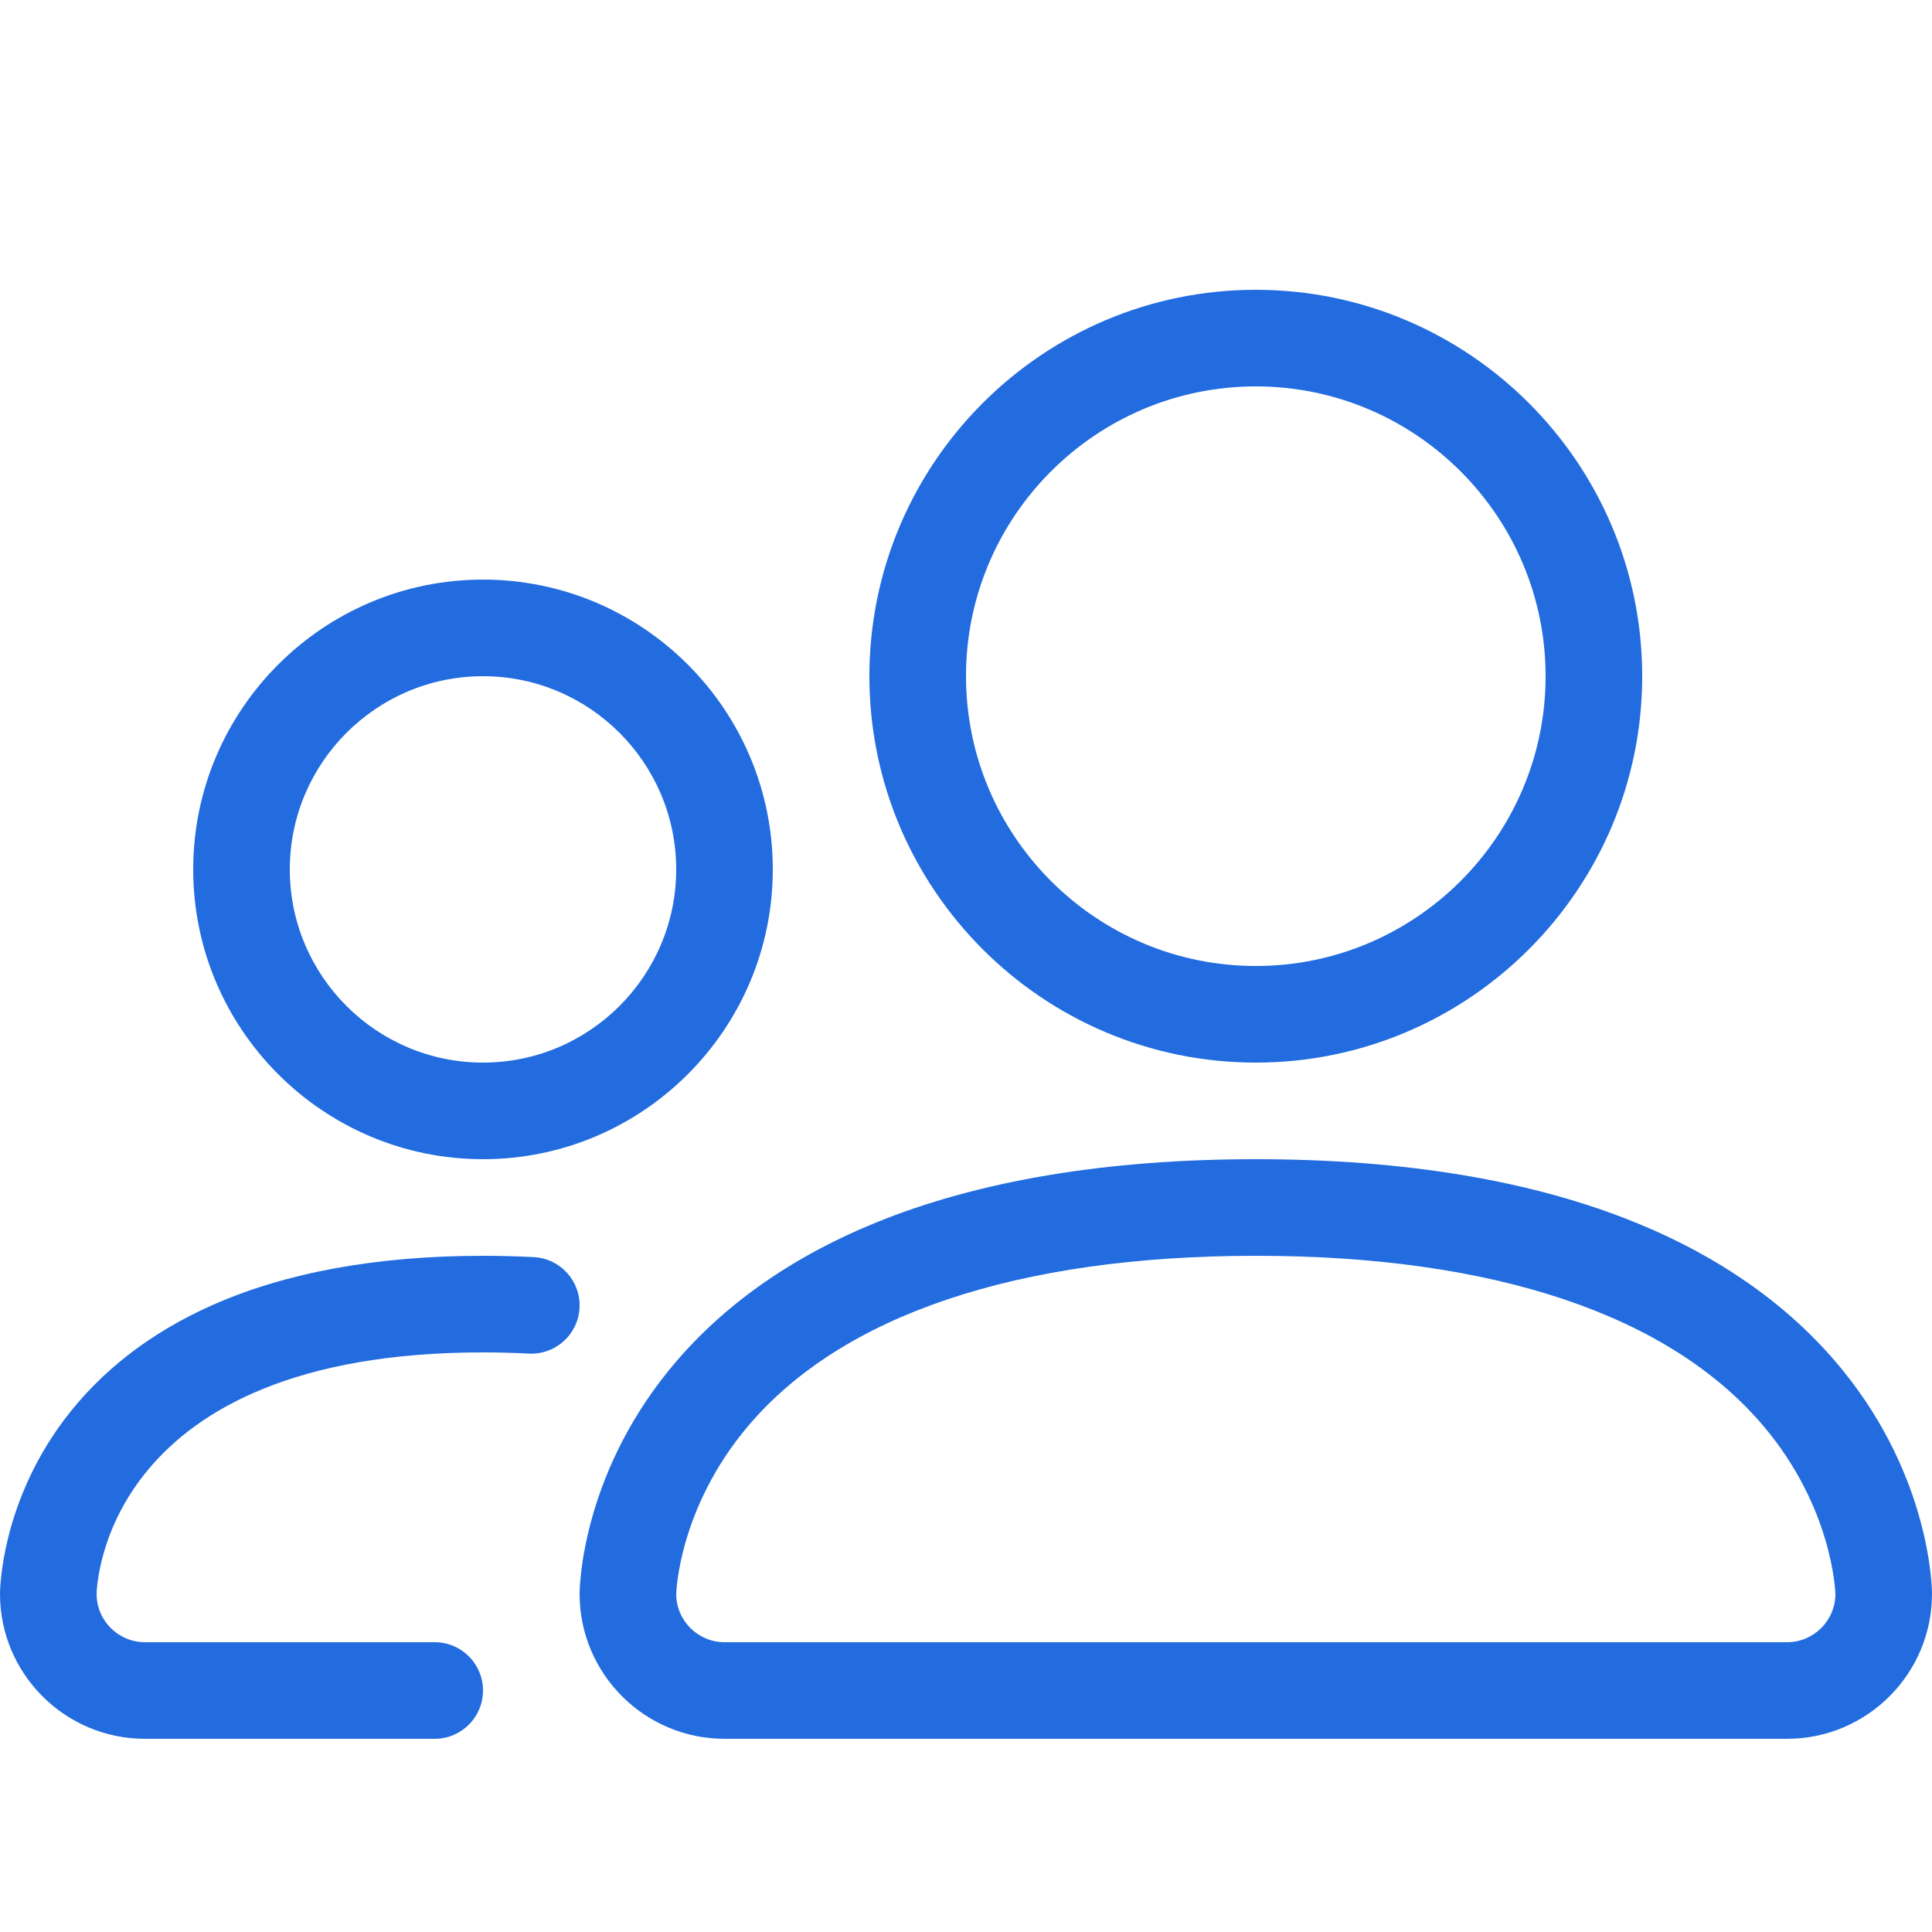
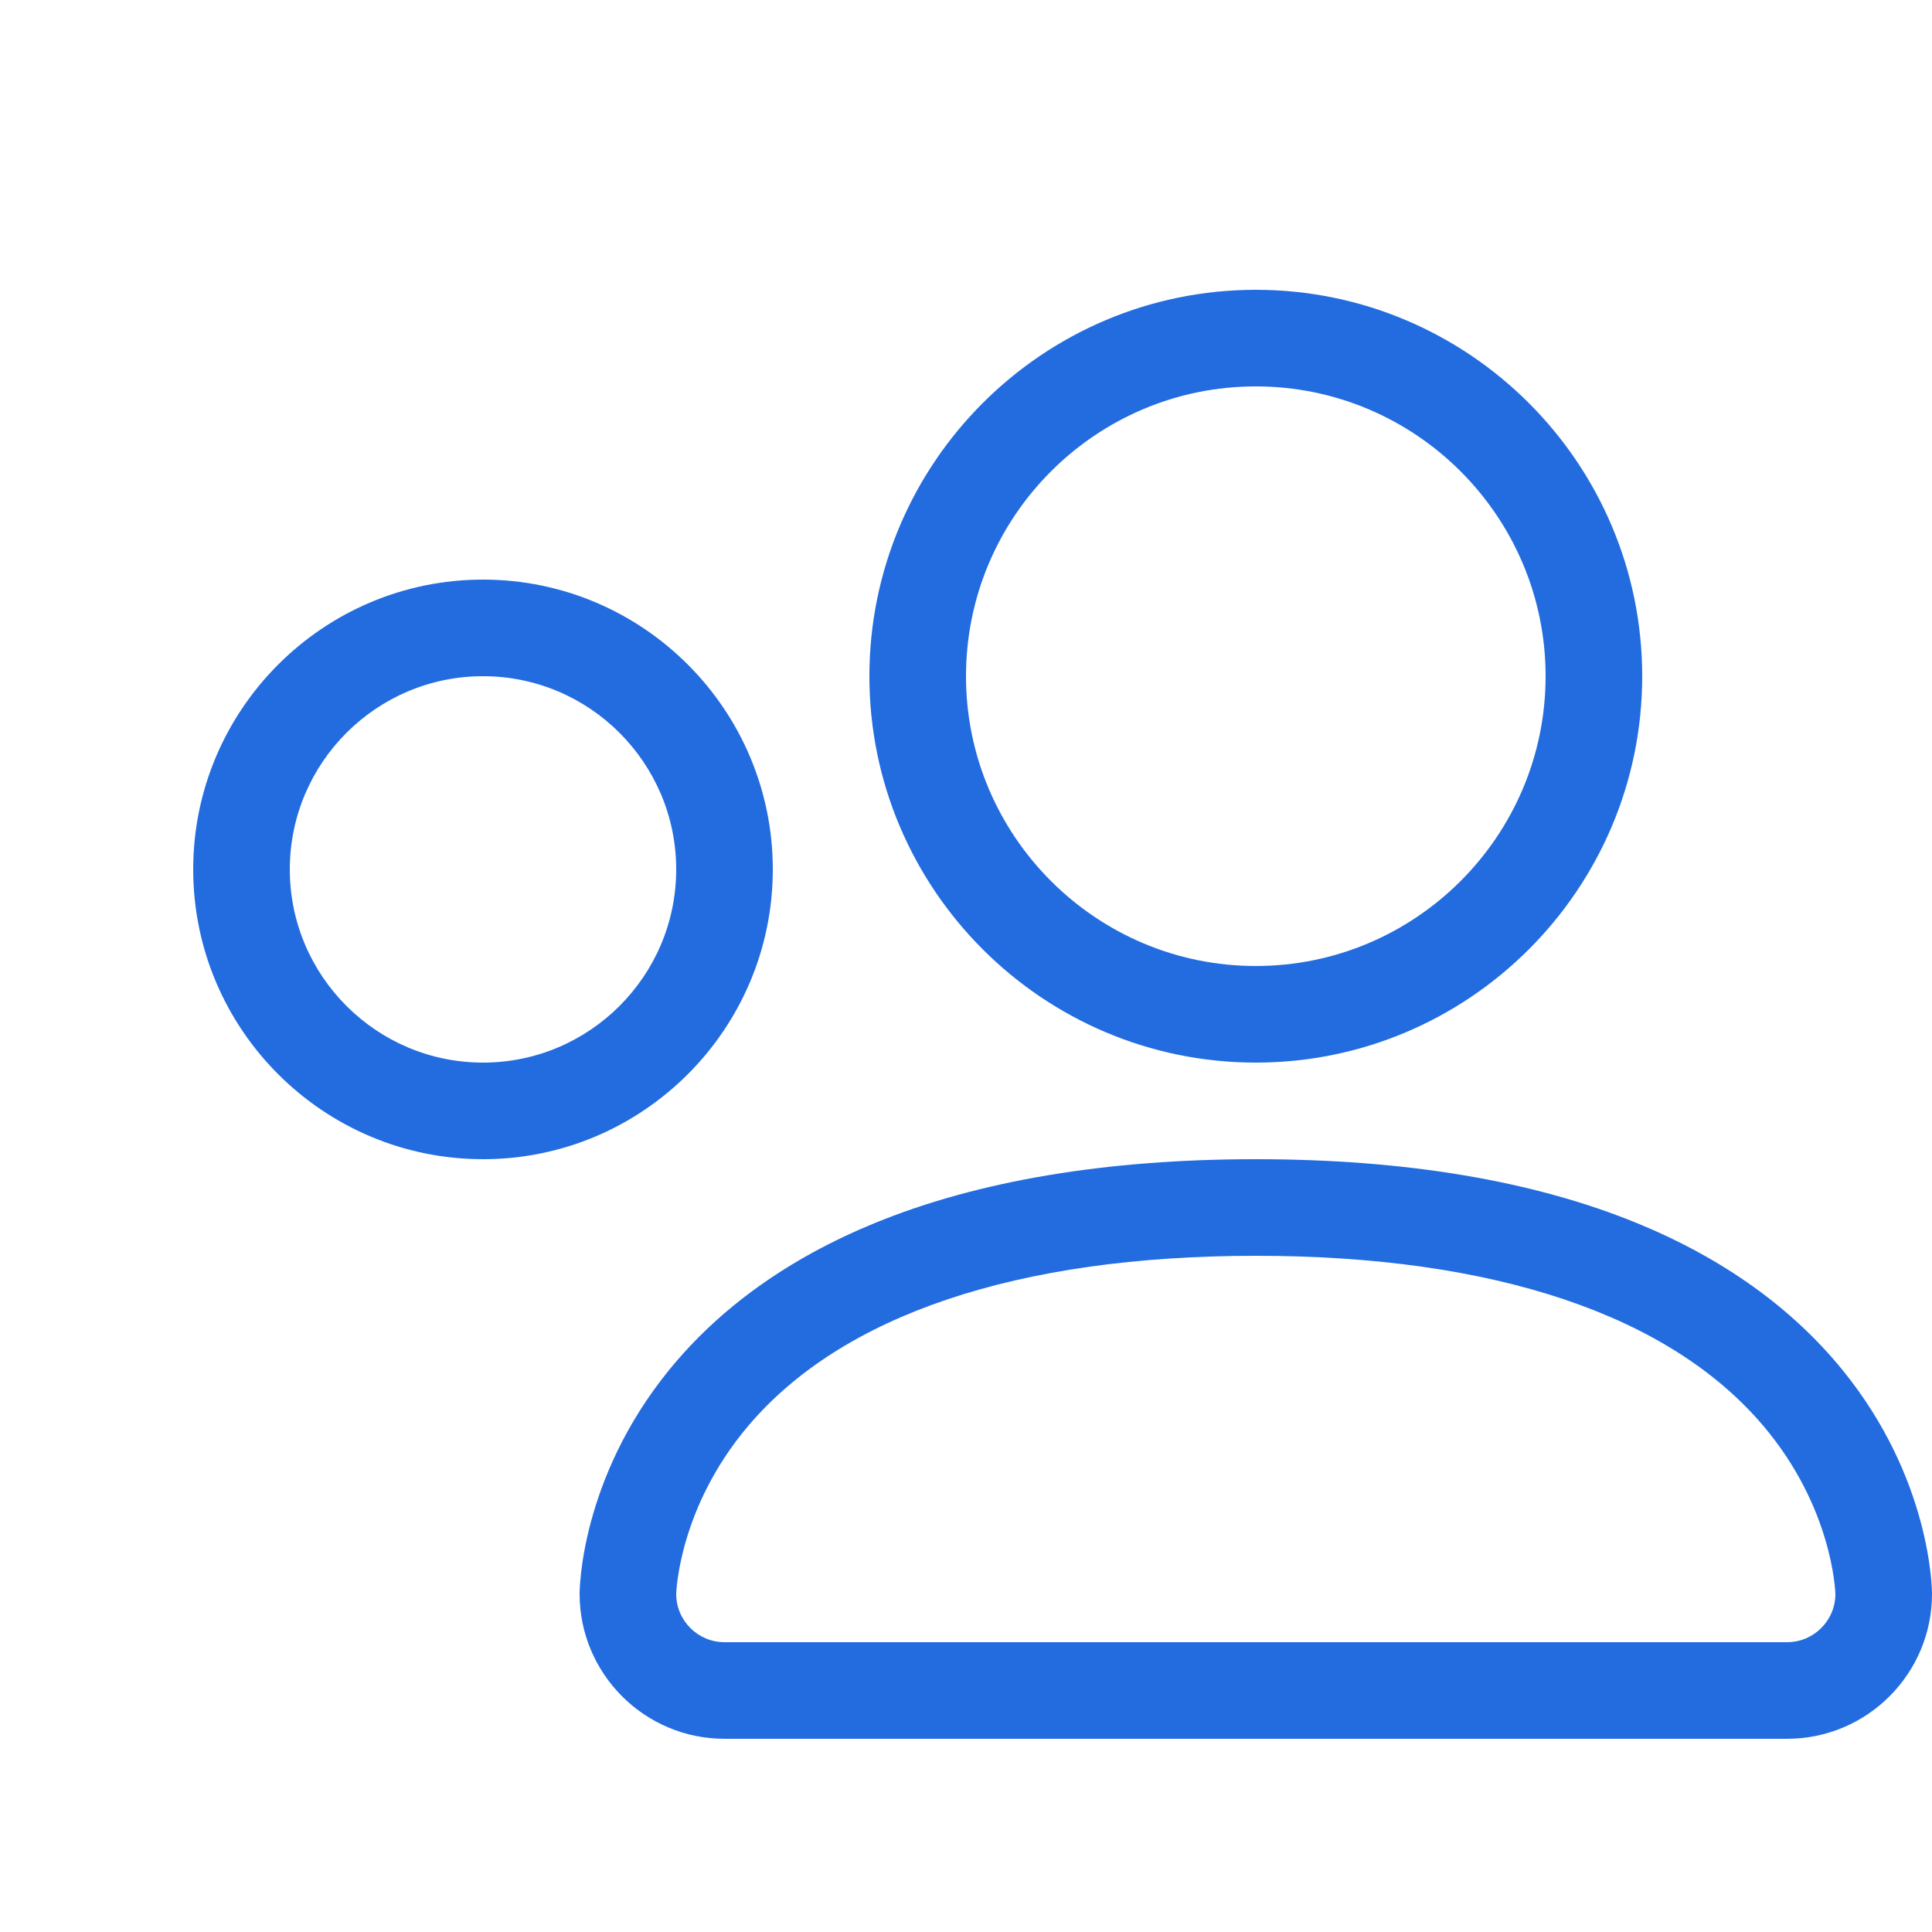
<svg xmlns="http://www.w3.org/2000/svg" version="1.1" width="640" height="640" viewBox="0 0 640 640">
  <g id="icomoon-ignore">
</g>
  <path d="M592 576h-352c-26.467 0-48-21.533-48-48 0-1.538 0.336-38.095 29.582-74.090 16.802-20.68 39.713-37.069 68.095-48.713 34.285-14.065 76.786-21.197 126.323-21.197s92.038 7.132 126.323 21.197c28.382 11.644 51.292 28.033 68.095 48.713 29.246 35.995 29.582 72.552 29.582 74.090 0 26.467-21.533 48-48 48zM224 528.082c0.045 8.785 7.205 15.918 16 15.918h352c8.795 0 15.955-7.133 16-15.918-0.030-1.116-1.035-28.626-23.657-55.491-31.175-37.022-89.387-56.591-168.343-56.591s-137.168 19.569-168.343 56.591c-22.621 26.865-23.627 54.375-23.657 55.491z" fill="#226ce0" />
  <path d="M416 352c-70.579 0-128-57.421-128-128 0-70.58 57.421-128 128-128s128 57.42 128 128c0 70.579-57.421 128-128 128zM416 128c-52.935 0-96 43.065-96 96s43.065 96 96 96 96-43.065 96-96-43.065-96-96-96z" fill="#226ce0" />
-   <path d="M144 576h-96c-26.467 0-48-21.532-48-48 0-1.197 0.241-29.654 21.2-57.6 12.108-16.145 28.611-28.937 49.052-38.021 24.454-10.868 54.649-16.379 89.748-16.379 5.725 0 11.395 0.147 16.851 0.438 8.824 0.471 15.596 8.006 15.125 16.83-0.47 8.823-7.988 15.6-16.83 15.125-4.891-0.261-9.987-0.393-15.146-0.393-124.604 0-127.916 76.141-128 80.082 0.045 8.784 7.205 15.918 16 15.918h96c8.836 0 16 7.163 16 16s-7.164 16-16 16z" fill="#226ce0" />
  <path d="M160 384c-52.935 0-96-43.065-96-96s43.065-96 96-96 96 43.065 96 96-43.065 96-96 96zM160 224c-35.29 0-64 28.71-64 64s28.71 64 64 64 64-28.71 64-64c0-35.29-28.71-64-64-64z" fill="#226ce0" />
</svg>